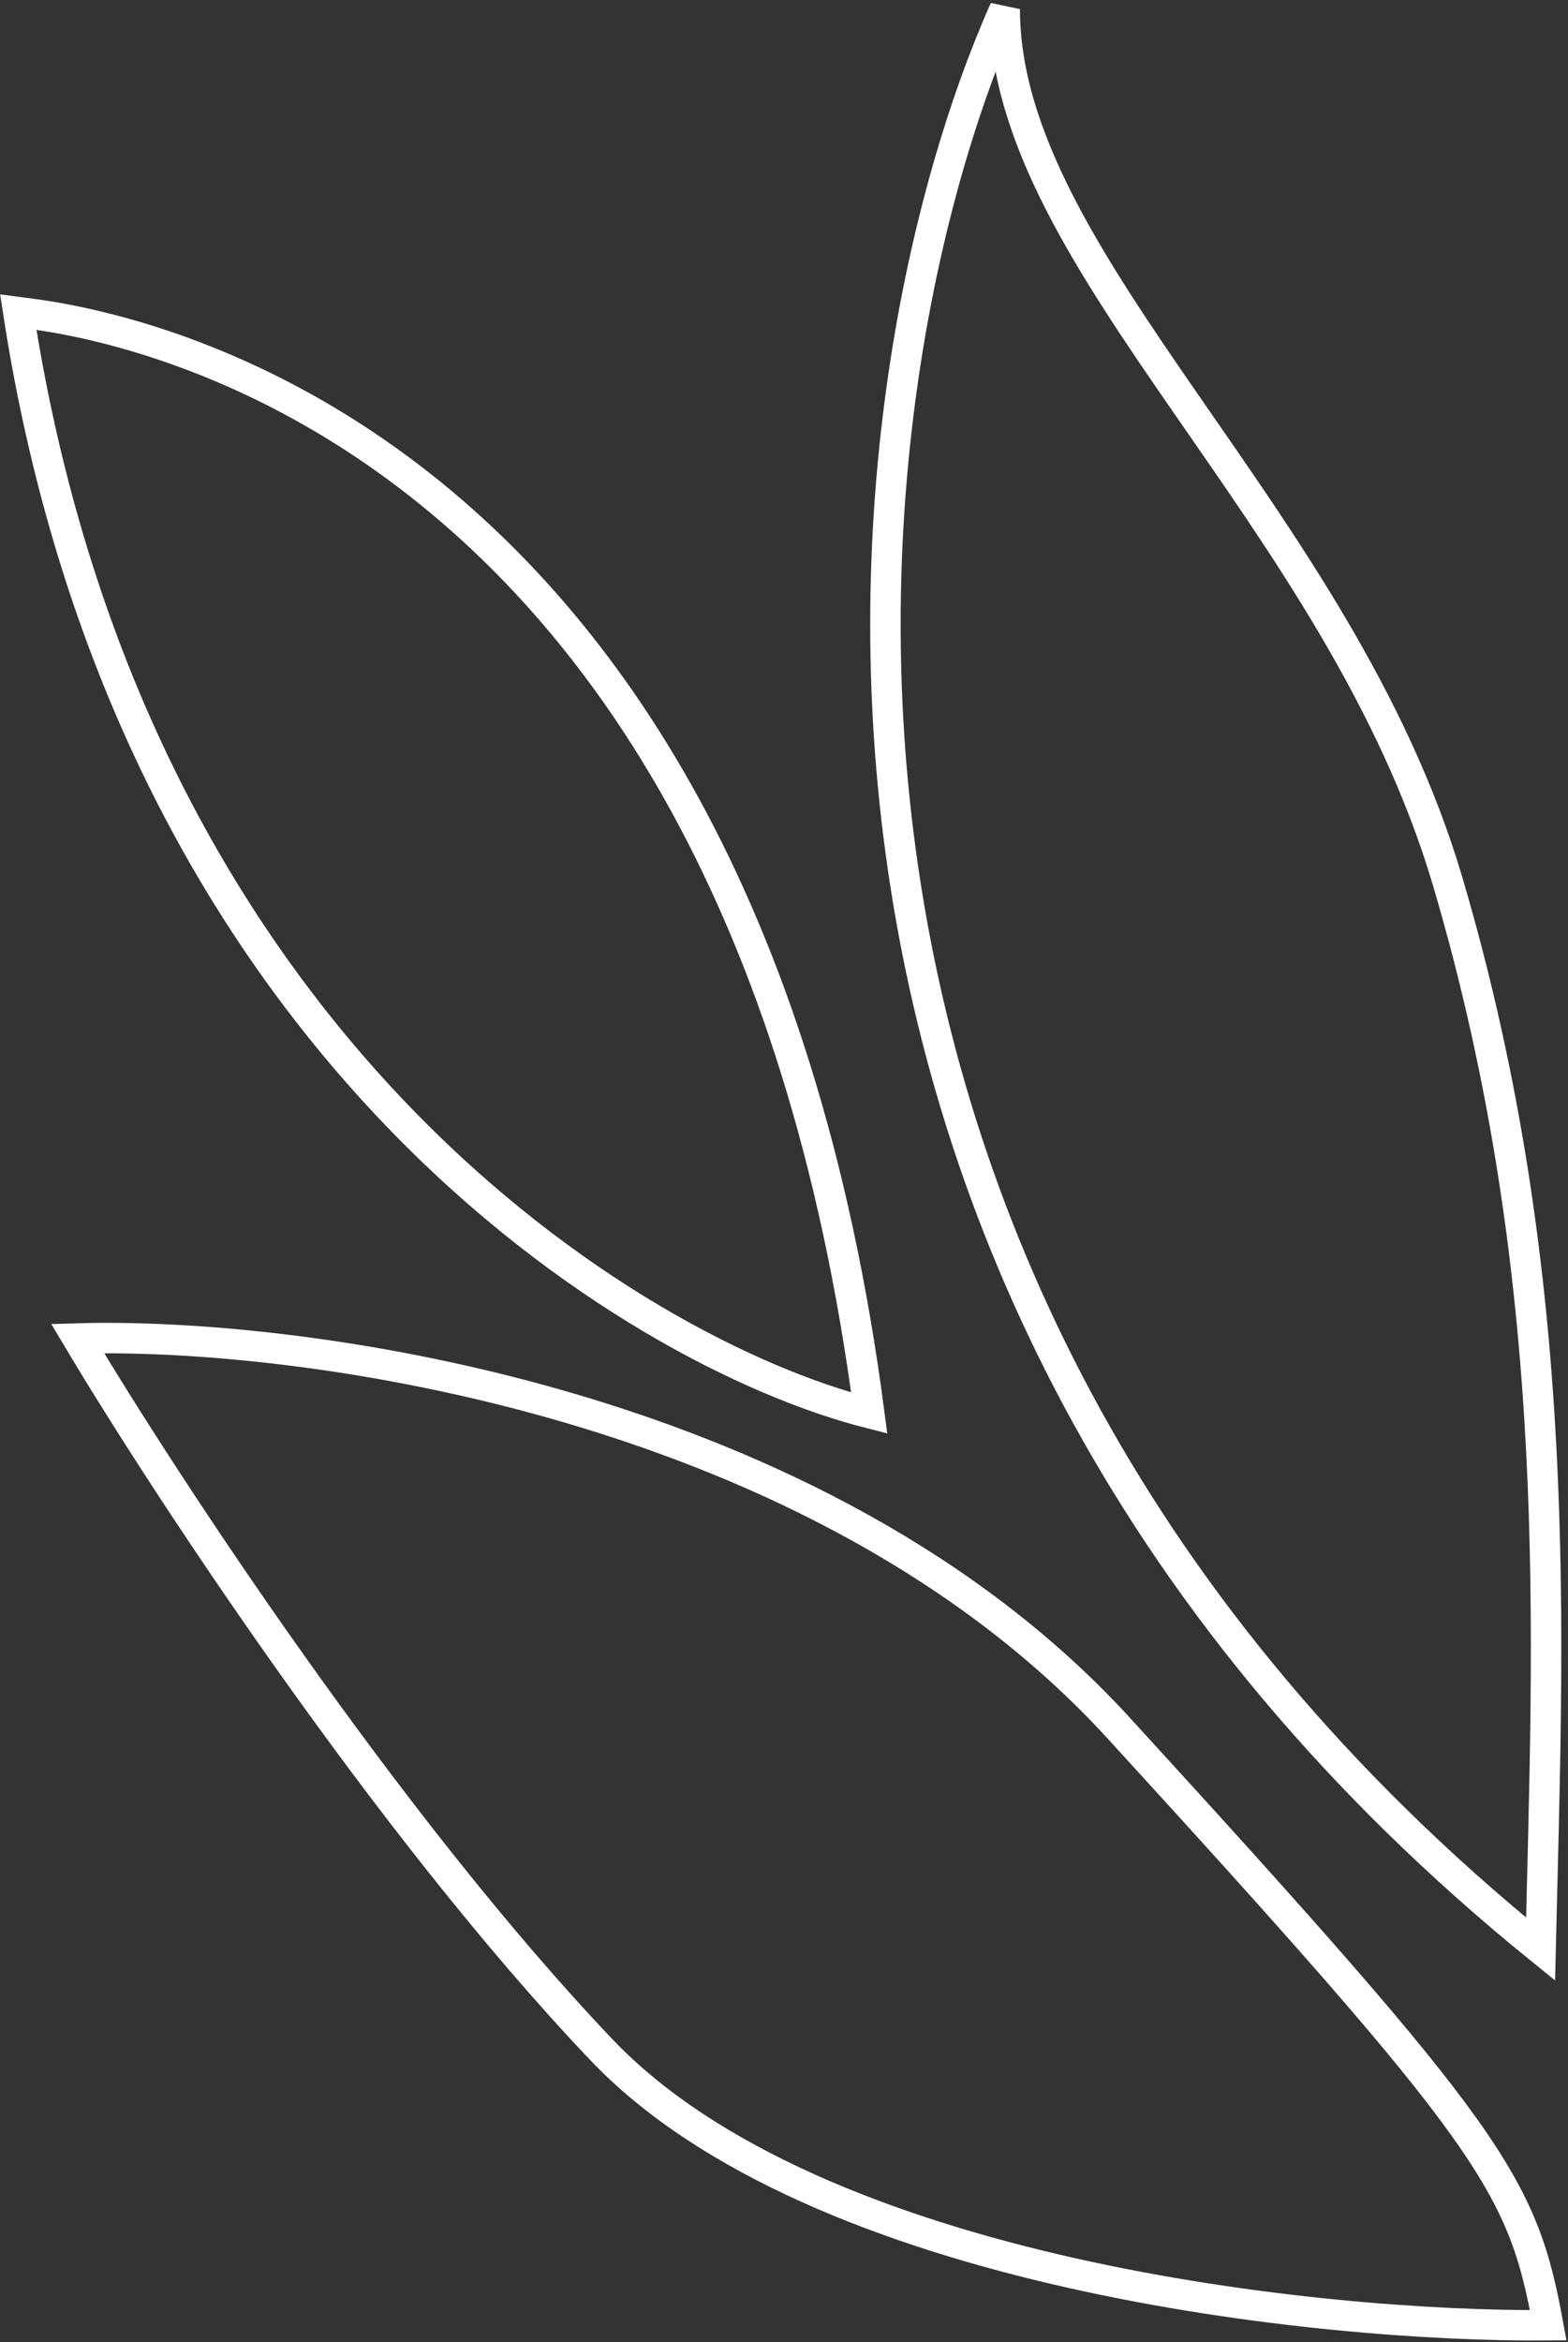
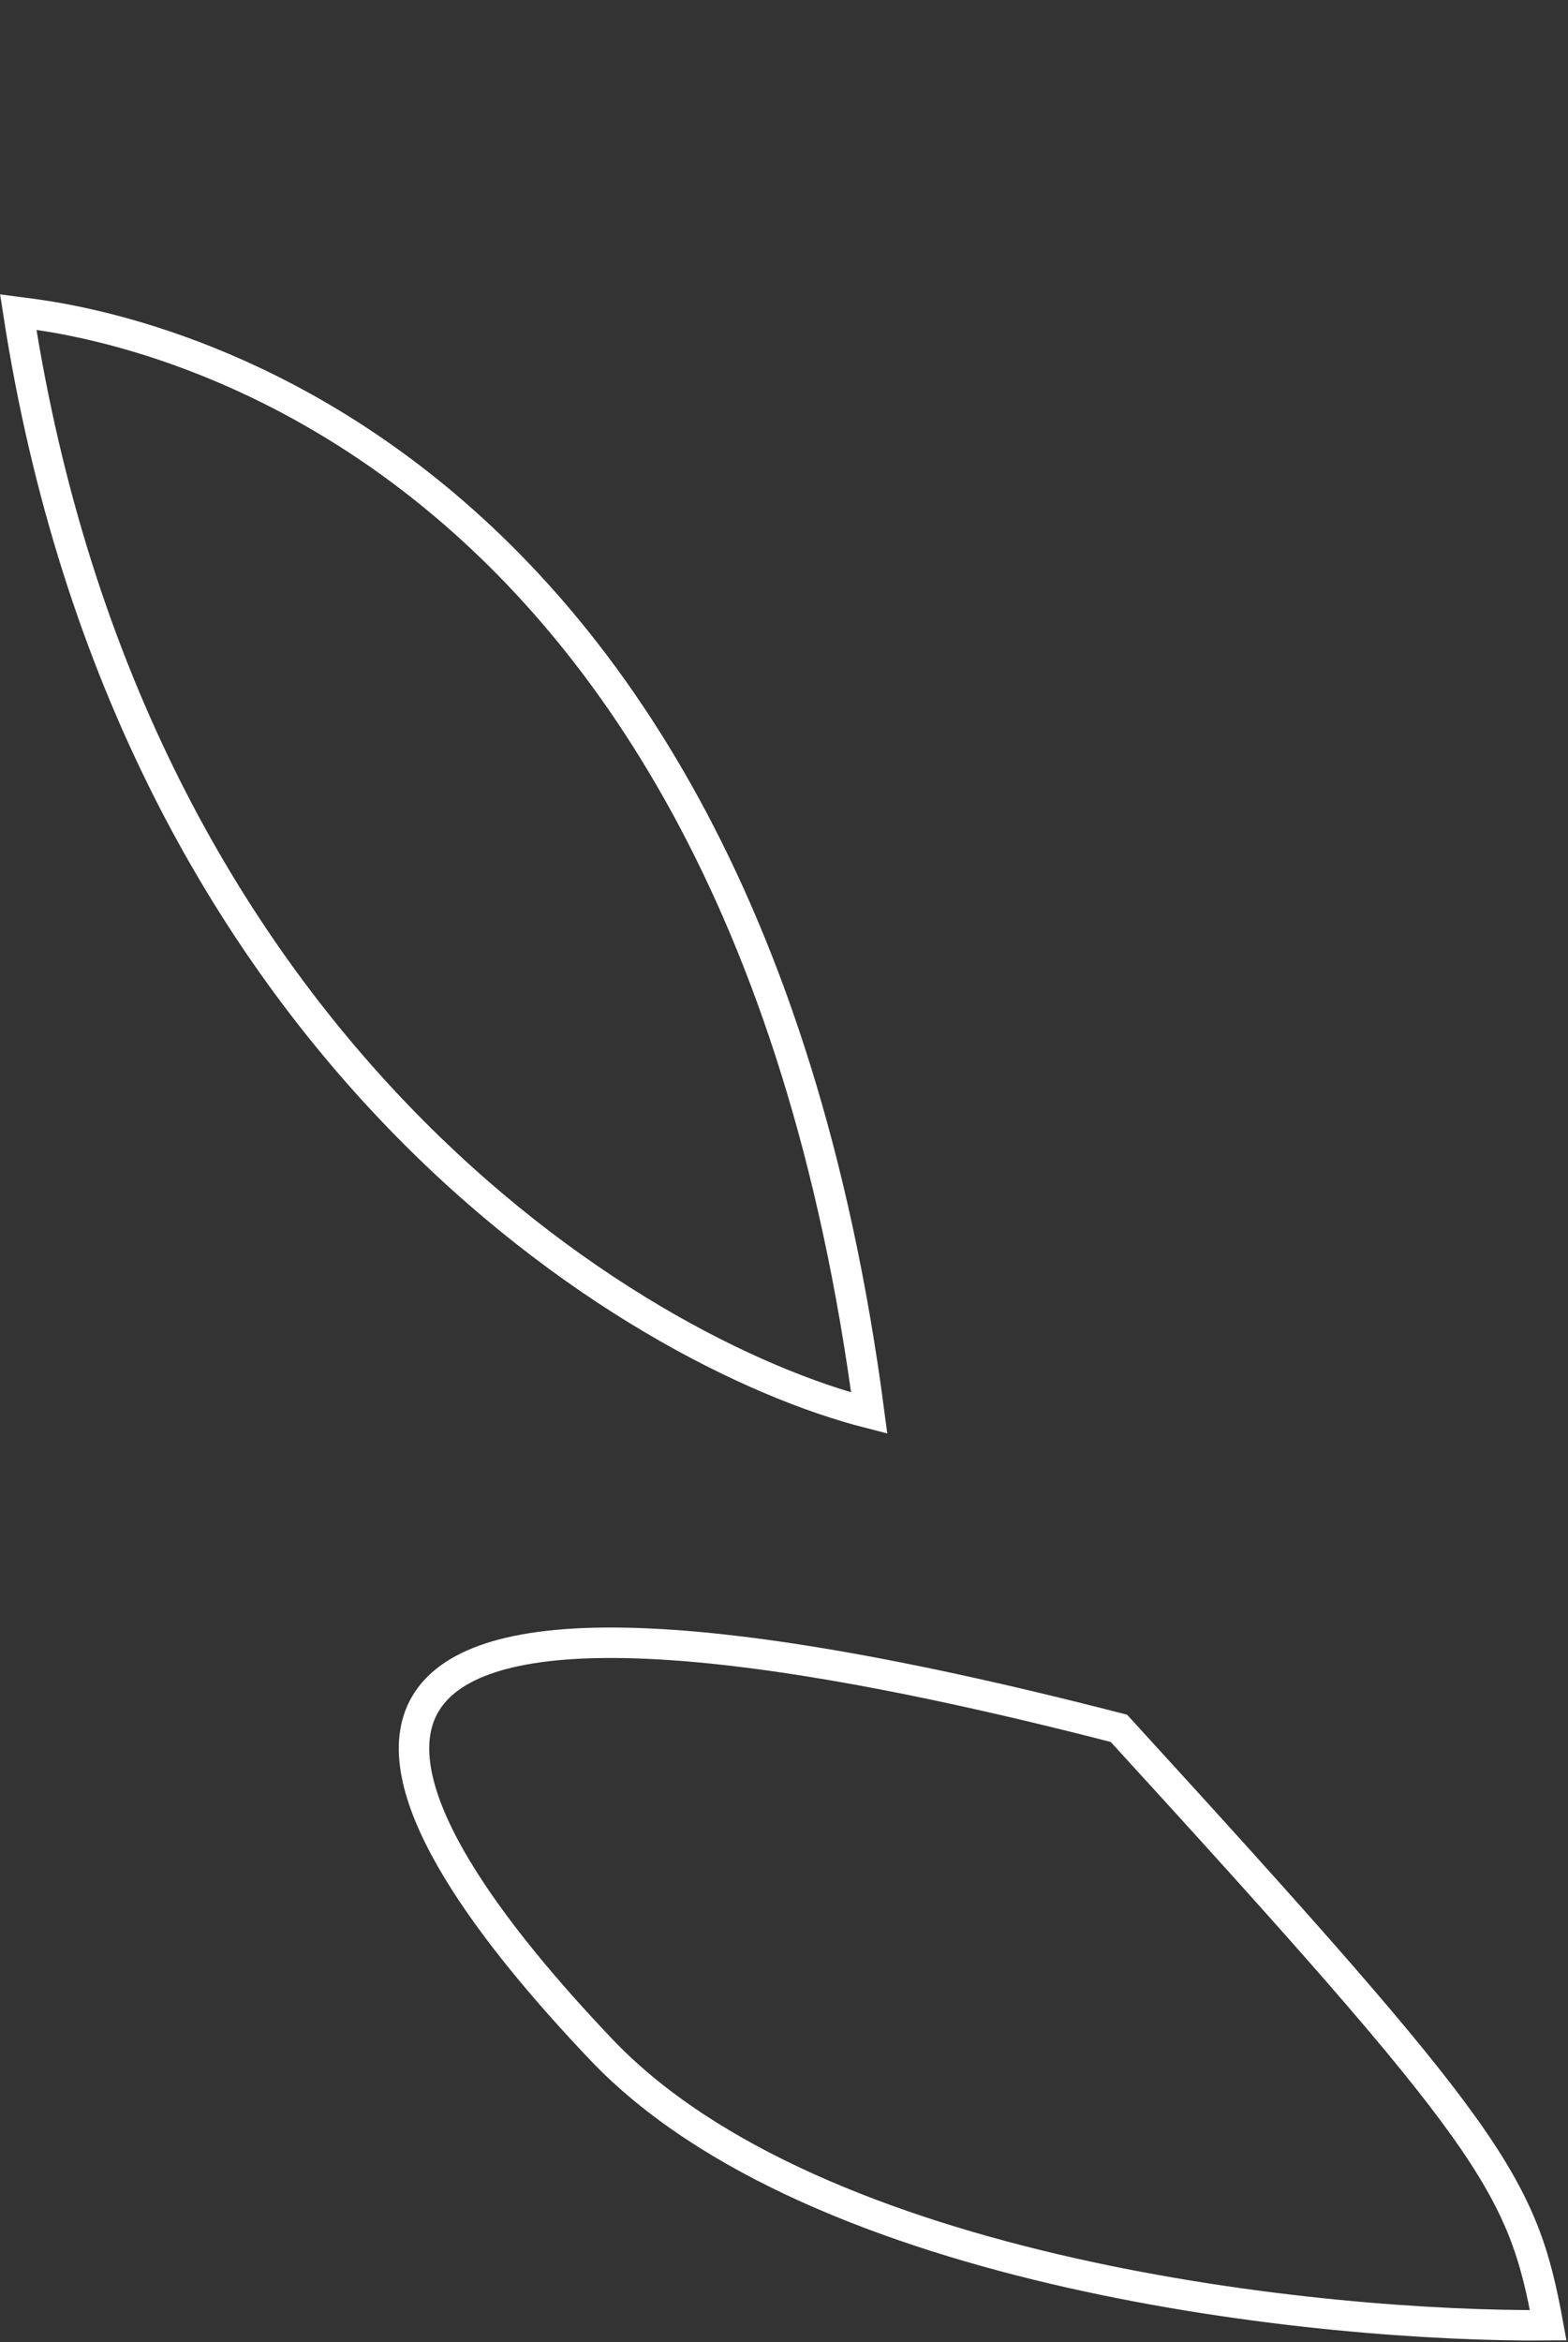
<svg xmlns="http://www.w3.org/2000/svg" width="515" height="769" viewBox="0 0 515 769" fill="none">
  <rect x="0" y="0" width="515" height="769" fill="#333333" stroke="none" />
-   <path d="M505.999 640C235.999 421.2 276.165 124.167 329.999 3C329.999 86.5 439.961 169.151 475.5 289.5C514.412 421.271 508.333 537.833 505.999 640Z" stroke="white" stroke-width="10" />
  <path d="M6 102.5C21 104.5 241 124.5 285.5 464C207.833 444.167 43.2 344.1 6 102.5Z" stroke="white" stroke-width="10" />
-   <path d="M367.5 567.501C269.1 459.901 98.5 437.334 25.5 439.501C53.5 486.501 127.1 599 197.5 673C267.9 747 434.167 764.167 508.5 763.5C500 717 490.5 702.001 367.5 567.501Z" stroke="white" stroke-width="10" />
+   <path d="M367.5 567.501C53.5 486.501 127.1 599 197.5 673C267.9 747 434.167 764.167 508.5 763.5C500 717 490.5 702.001 367.5 567.501Z" stroke="white" stroke-width="10" />
</svg>